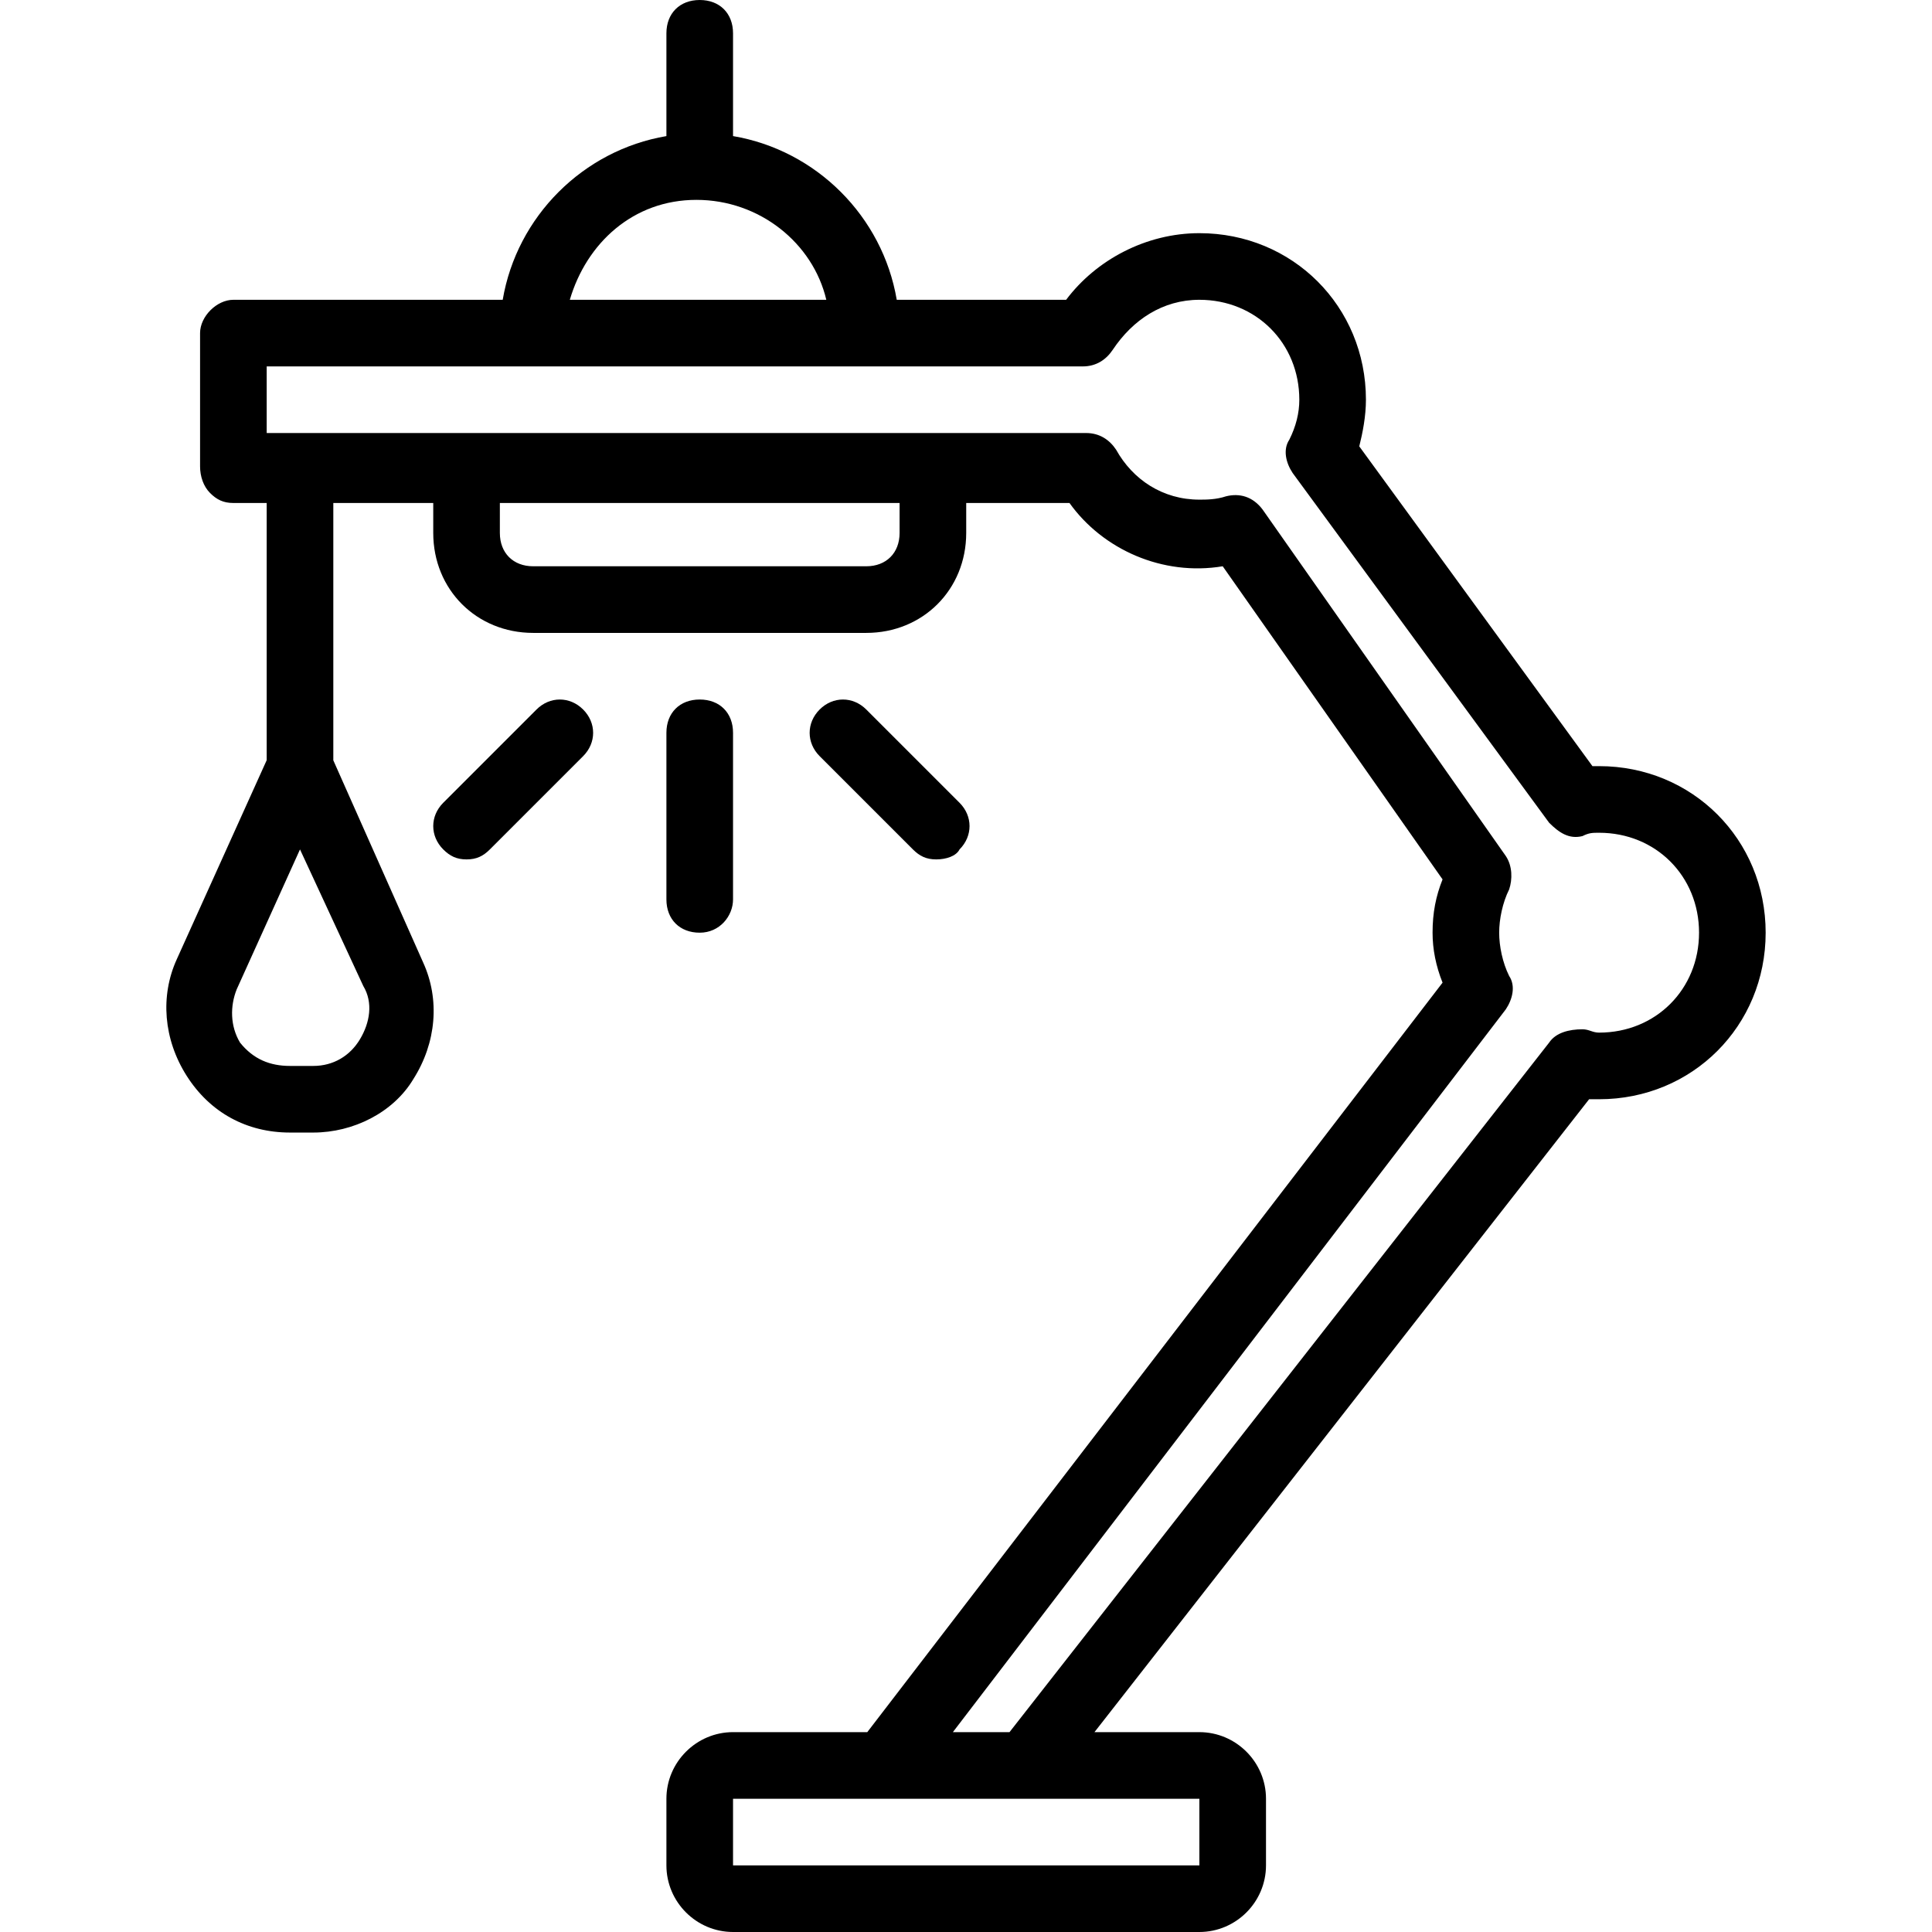
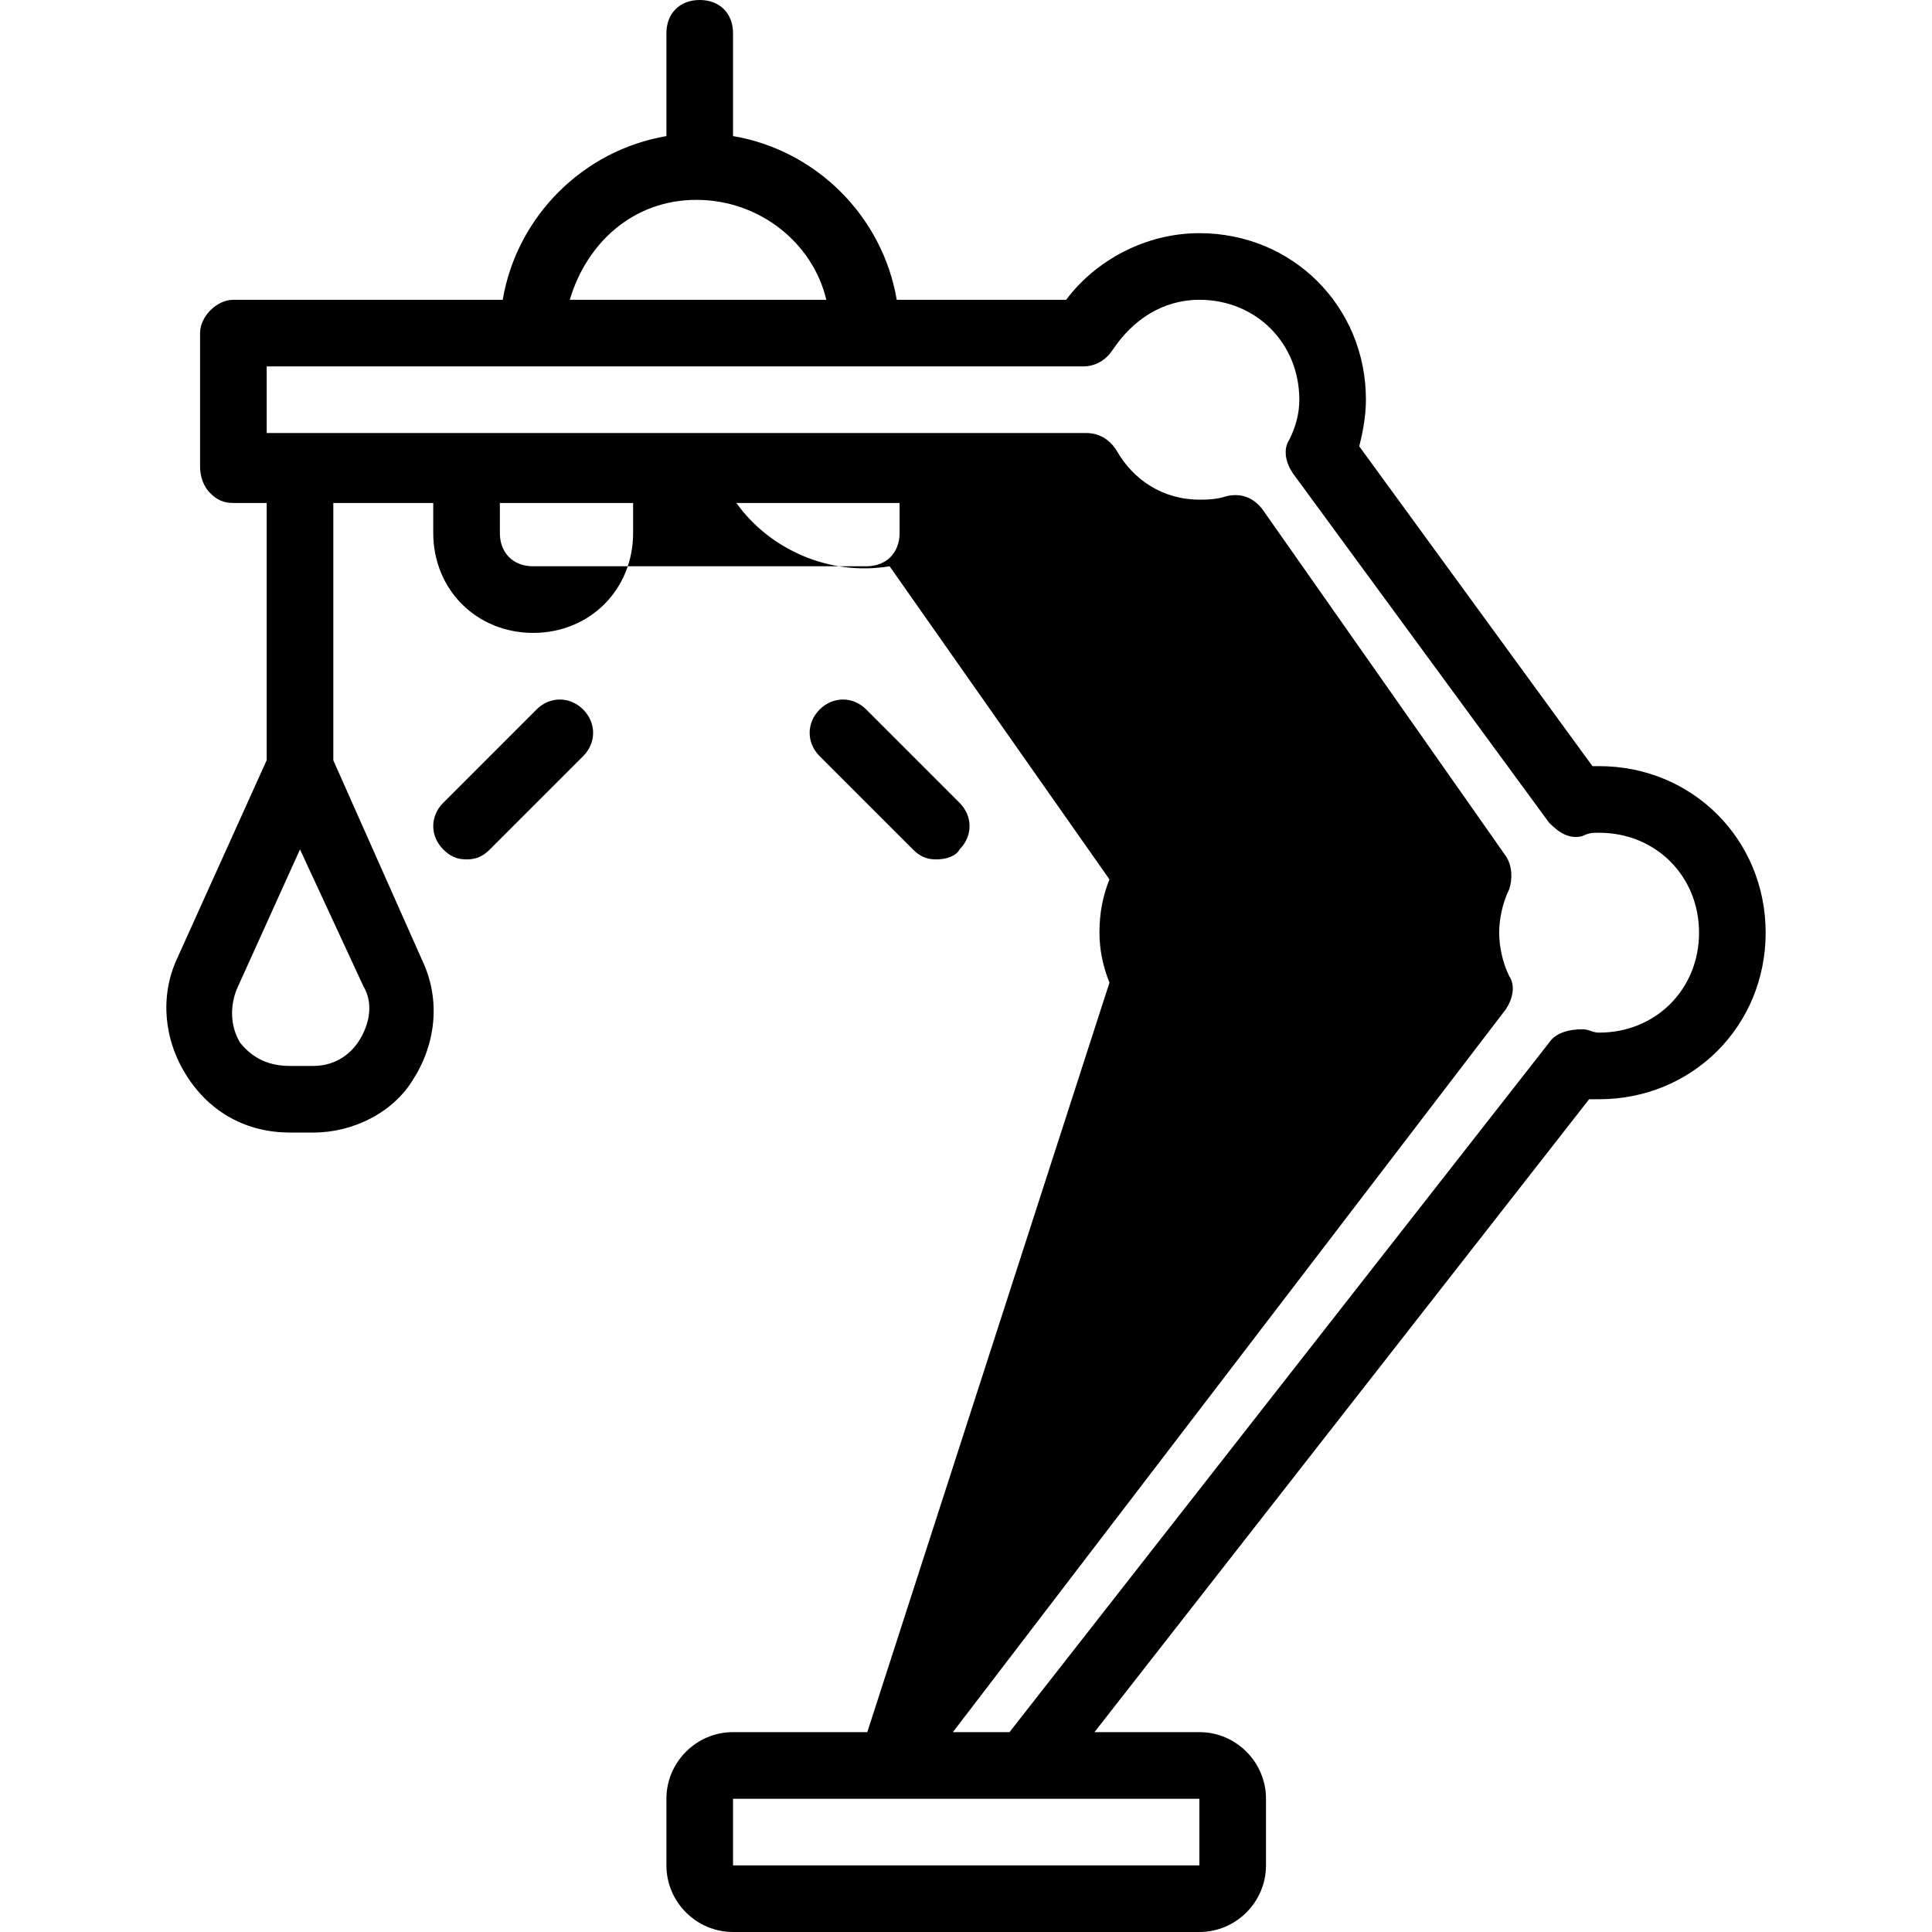
<svg xmlns="http://www.w3.org/2000/svg" fill="#000000" height="800px" width="800px" version="1.1" id="Layer_1" viewBox="0 0 512 512" xml:space="preserve">
  <g transform="translate(1 1)">
    <g>
      <g>
-         <path d="M422.779,202.034c-0.883,0-0.883,0-1.766,0l-61.793-84.745c0.883-3.531,1.766-7.945,1.766-12.359     c0-24.717-19.421-44.138-44.138-44.138c-14.124,0-27.365,7.062-35.31,17.655h-44.893c-3.748-22.092-21.291-39.635-43.383-43.383     V7.828c0-5.297-3.531-8.828-8.828-8.828s-8.828,3.531-8.828,8.828v27.238c-22.092,3.748-39.635,21.291-43.383,43.383H60.848     c-4.414,0-8.828,4.414-8.828,8.828v35.31c0,2.648,0.883,5.297,2.648,7.062c1.766,1.766,3.531,2.648,6.179,2.648h8.828v68.161     l-23.835,52.776c-4.414,9.71-3.531,21.186,2.648,30.897c6.179,9.71,15.89,15.007,27.365,15.007h6.179     c10.593,0,21.186-5.297,26.483-14.124c6.179-9.71,7.062-21.186,2.648-30.897L87.331,200.49v-68.193h26.483v7.945     c0,15.007,11.476,26.483,26.483,26.483h88.276c15.007,0,26.483-11.476,26.483-26.483v-7.945h27.366     c8.828,12.359,24.717,19.421,40.607,16.772l58.262,82.979c-1.766,4.414-2.648,8.828-2.648,14.124     c0,4.414,0.883,8.828,2.648,13.241L228.84,458.034h-35.578c-9.71,0-17.655,7.945-17.655,17.655v17.655     c0,9.71,7.945,17.655,17.655,17.655h123.586c9.71,0,17.655-7.945,17.655-17.655V475.69c0-9.71-7.945-17.655-17.655-17.655     h-27.803L420.131,290.31c0.883,0,1.766,0,2.648,0c24.717,0,44.138-19.421,44.138-44.138S447.497,202.034,422.779,202.034z      M94.393,274.421c-2.648,4.414-7.062,7.062-12.359,7.062h-6.179c-5.297,0-9.71-1.766-13.241-6.179     c-2.648-4.414-2.648-9.71-0.883-14.124l16.772-37.076l16.772,36.193C97.924,264.71,97.041,270.007,94.393,274.421z      M183.552,51.966c16.772,0,30.897,11.476,34.428,26.483h-67.972C154.421,63.441,166.779,51.966,183.552,51.966z M237.4,140.241     c0,5.297-3.531,8.828-8.828,8.828h-88.276c-5.297,0-8.828-3.531-8.828-8.828v-7.945H237.4V140.241z M316.848,493.345H193.262     V475.69h40.607h37.076h45.903V493.345z M422.779,272.655c-1.766,0-2.648-0.883-4.414-0.883c-3.531,0-7.062,0.883-8.828,3.531     L266.531,458.034h-15.007l146.538-191.559c1.766-2.648,2.648-6.179,0.883-8.828c-1.766-3.531-2.648-7.945-2.648-11.476     c0-3.531,0.883-7.945,2.648-11.476c0.883-2.648,0.883-6.179-0.883-8.828l-64.441-91.807c-2.648-3.531-6.179-4.414-9.71-3.531     c-2.648,0.883-5.297,0.883-7.062,0.883c-9.71,0-17.655-5.297-22.069-13.241c-1.766-2.648-4.414-4.414-7.945-4.414h-40.607     H122.641H69.676V96.103h70.621h88.276h57.379c3.531,0,6.179-1.766,7.945-4.414c5.297-7.945,13.241-13.241,22.952-13.241     c15.007,0,26.483,11.476,26.483,26.483c0,3.531-0.883,7.062-2.648,10.593c-1.766,2.648-0.883,6.179,0.883,8.828l67.972,92.69     c2.648,2.648,5.297,4.414,8.828,3.531c1.766-0.883,2.648-0.883,4.414-0.883c15.007,0,26.483,11.476,26.483,26.483     S437.786,272.655,422.779,272.655z" />
+         <path d="M422.779,202.034c-0.883,0-0.883,0-1.766,0l-61.793-84.745c0.883-3.531,1.766-7.945,1.766-12.359     c0-24.717-19.421-44.138-44.138-44.138c-14.124,0-27.365,7.062-35.31,17.655h-44.893c-3.748-22.092-21.291-39.635-43.383-43.383     V7.828c0-5.297-3.531-8.828-8.828-8.828s-8.828,3.531-8.828,8.828v27.238c-22.092,3.748-39.635,21.291-43.383,43.383H60.848     c-4.414,0-8.828,4.414-8.828,8.828v35.31c0,2.648,0.883,5.297,2.648,7.062c1.766,1.766,3.531,2.648,6.179,2.648h8.828v68.161     l-23.835,52.776c-4.414,9.71-3.531,21.186,2.648,30.897c6.179,9.71,15.89,15.007,27.365,15.007h6.179     c10.593,0,21.186-5.297,26.483-14.124c6.179-9.71,7.062-21.186,2.648-30.897L87.331,200.49v-68.193h26.483v7.945     c0,15.007,11.476,26.483,26.483,26.483c15.007,0,26.483-11.476,26.483-26.483v-7.945h27.366     c8.828,12.359,24.717,19.421,40.607,16.772l58.262,82.979c-1.766,4.414-2.648,8.828-2.648,14.124     c0,4.414,0.883,8.828,2.648,13.241L228.84,458.034h-35.578c-9.71,0-17.655,7.945-17.655,17.655v17.655     c0,9.71,7.945,17.655,17.655,17.655h123.586c9.71,0,17.655-7.945,17.655-17.655V475.69c0-9.71-7.945-17.655-17.655-17.655     h-27.803L420.131,290.31c0.883,0,1.766,0,2.648,0c24.717,0,44.138-19.421,44.138-44.138S447.497,202.034,422.779,202.034z      M94.393,274.421c-2.648,4.414-7.062,7.062-12.359,7.062h-6.179c-5.297,0-9.71-1.766-13.241-6.179     c-2.648-4.414-2.648-9.71-0.883-14.124l16.772-37.076l16.772,36.193C97.924,264.71,97.041,270.007,94.393,274.421z      M183.552,51.966c16.772,0,30.897,11.476,34.428,26.483h-67.972C154.421,63.441,166.779,51.966,183.552,51.966z M237.4,140.241     c0,5.297-3.531,8.828-8.828,8.828h-88.276c-5.297,0-8.828-3.531-8.828-8.828v-7.945H237.4V140.241z M316.848,493.345H193.262     V475.69h40.607h37.076h45.903V493.345z M422.779,272.655c-1.766,0-2.648-0.883-4.414-0.883c-3.531,0-7.062,0.883-8.828,3.531     L266.531,458.034h-15.007l146.538-191.559c1.766-2.648,2.648-6.179,0.883-8.828c-1.766-3.531-2.648-7.945-2.648-11.476     c0-3.531,0.883-7.945,2.648-11.476c0.883-2.648,0.883-6.179-0.883-8.828l-64.441-91.807c-2.648-3.531-6.179-4.414-9.71-3.531     c-2.648,0.883-5.297,0.883-7.062,0.883c-9.71,0-17.655-5.297-22.069-13.241c-1.766-2.648-4.414-4.414-7.945-4.414h-40.607     H122.641H69.676V96.103h70.621h88.276h57.379c3.531,0,6.179-1.766,7.945-4.414c5.297-7.945,13.241-13.241,22.952-13.241     c15.007,0,26.483,11.476,26.483,26.483c0,3.531-0.883,7.062-2.648,10.593c-1.766,2.648-0.883,6.179,0.883,8.828l67.972,92.69     c2.648,2.648,5.297,4.414,8.828,3.531c1.766-0.883,2.648-0.883,4.414-0.883c15.007,0,26.483,11.476,26.483,26.483     S437.786,272.655,422.779,272.655z" />
        <path d="M141.179,187.028l-24.717,24.717c-3.531,3.531-3.531,8.828,0,12.359c1.766,1.766,3.531,2.648,6.179,2.648     c2.648,0,4.414-0.883,6.179-2.648l24.717-24.717c3.531-3.531,3.531-8.828,0-12.359     C150.007,183.497,144.71,183.497,141.179,187.028z" />
-         <path d="M193.262,237.345v-44.138c0-5.297-3.531-8.828-8.828-8.828s-8.828,3.531-8.828,8.828v44.138     c0,5.297,3.531,8.828,8.828,8.828S193.262,241.759,193.262,237.345z" />
        <path d="M247.11,226.752c2.648,0,5.297-0.883,6.179-2.648c3.531-3.531,3.531-8.828,0-12.359l-24.717-24.717     c-3.531-3.531-8.828-3.531-12.359,0c-3.531,3.531-3.531,8.828,0,12.359l24.717,24.717     C242.697,225.869,244.462,226.752,247.11,226.752z" />
      </g>
    </g>
  </g>
</svg>